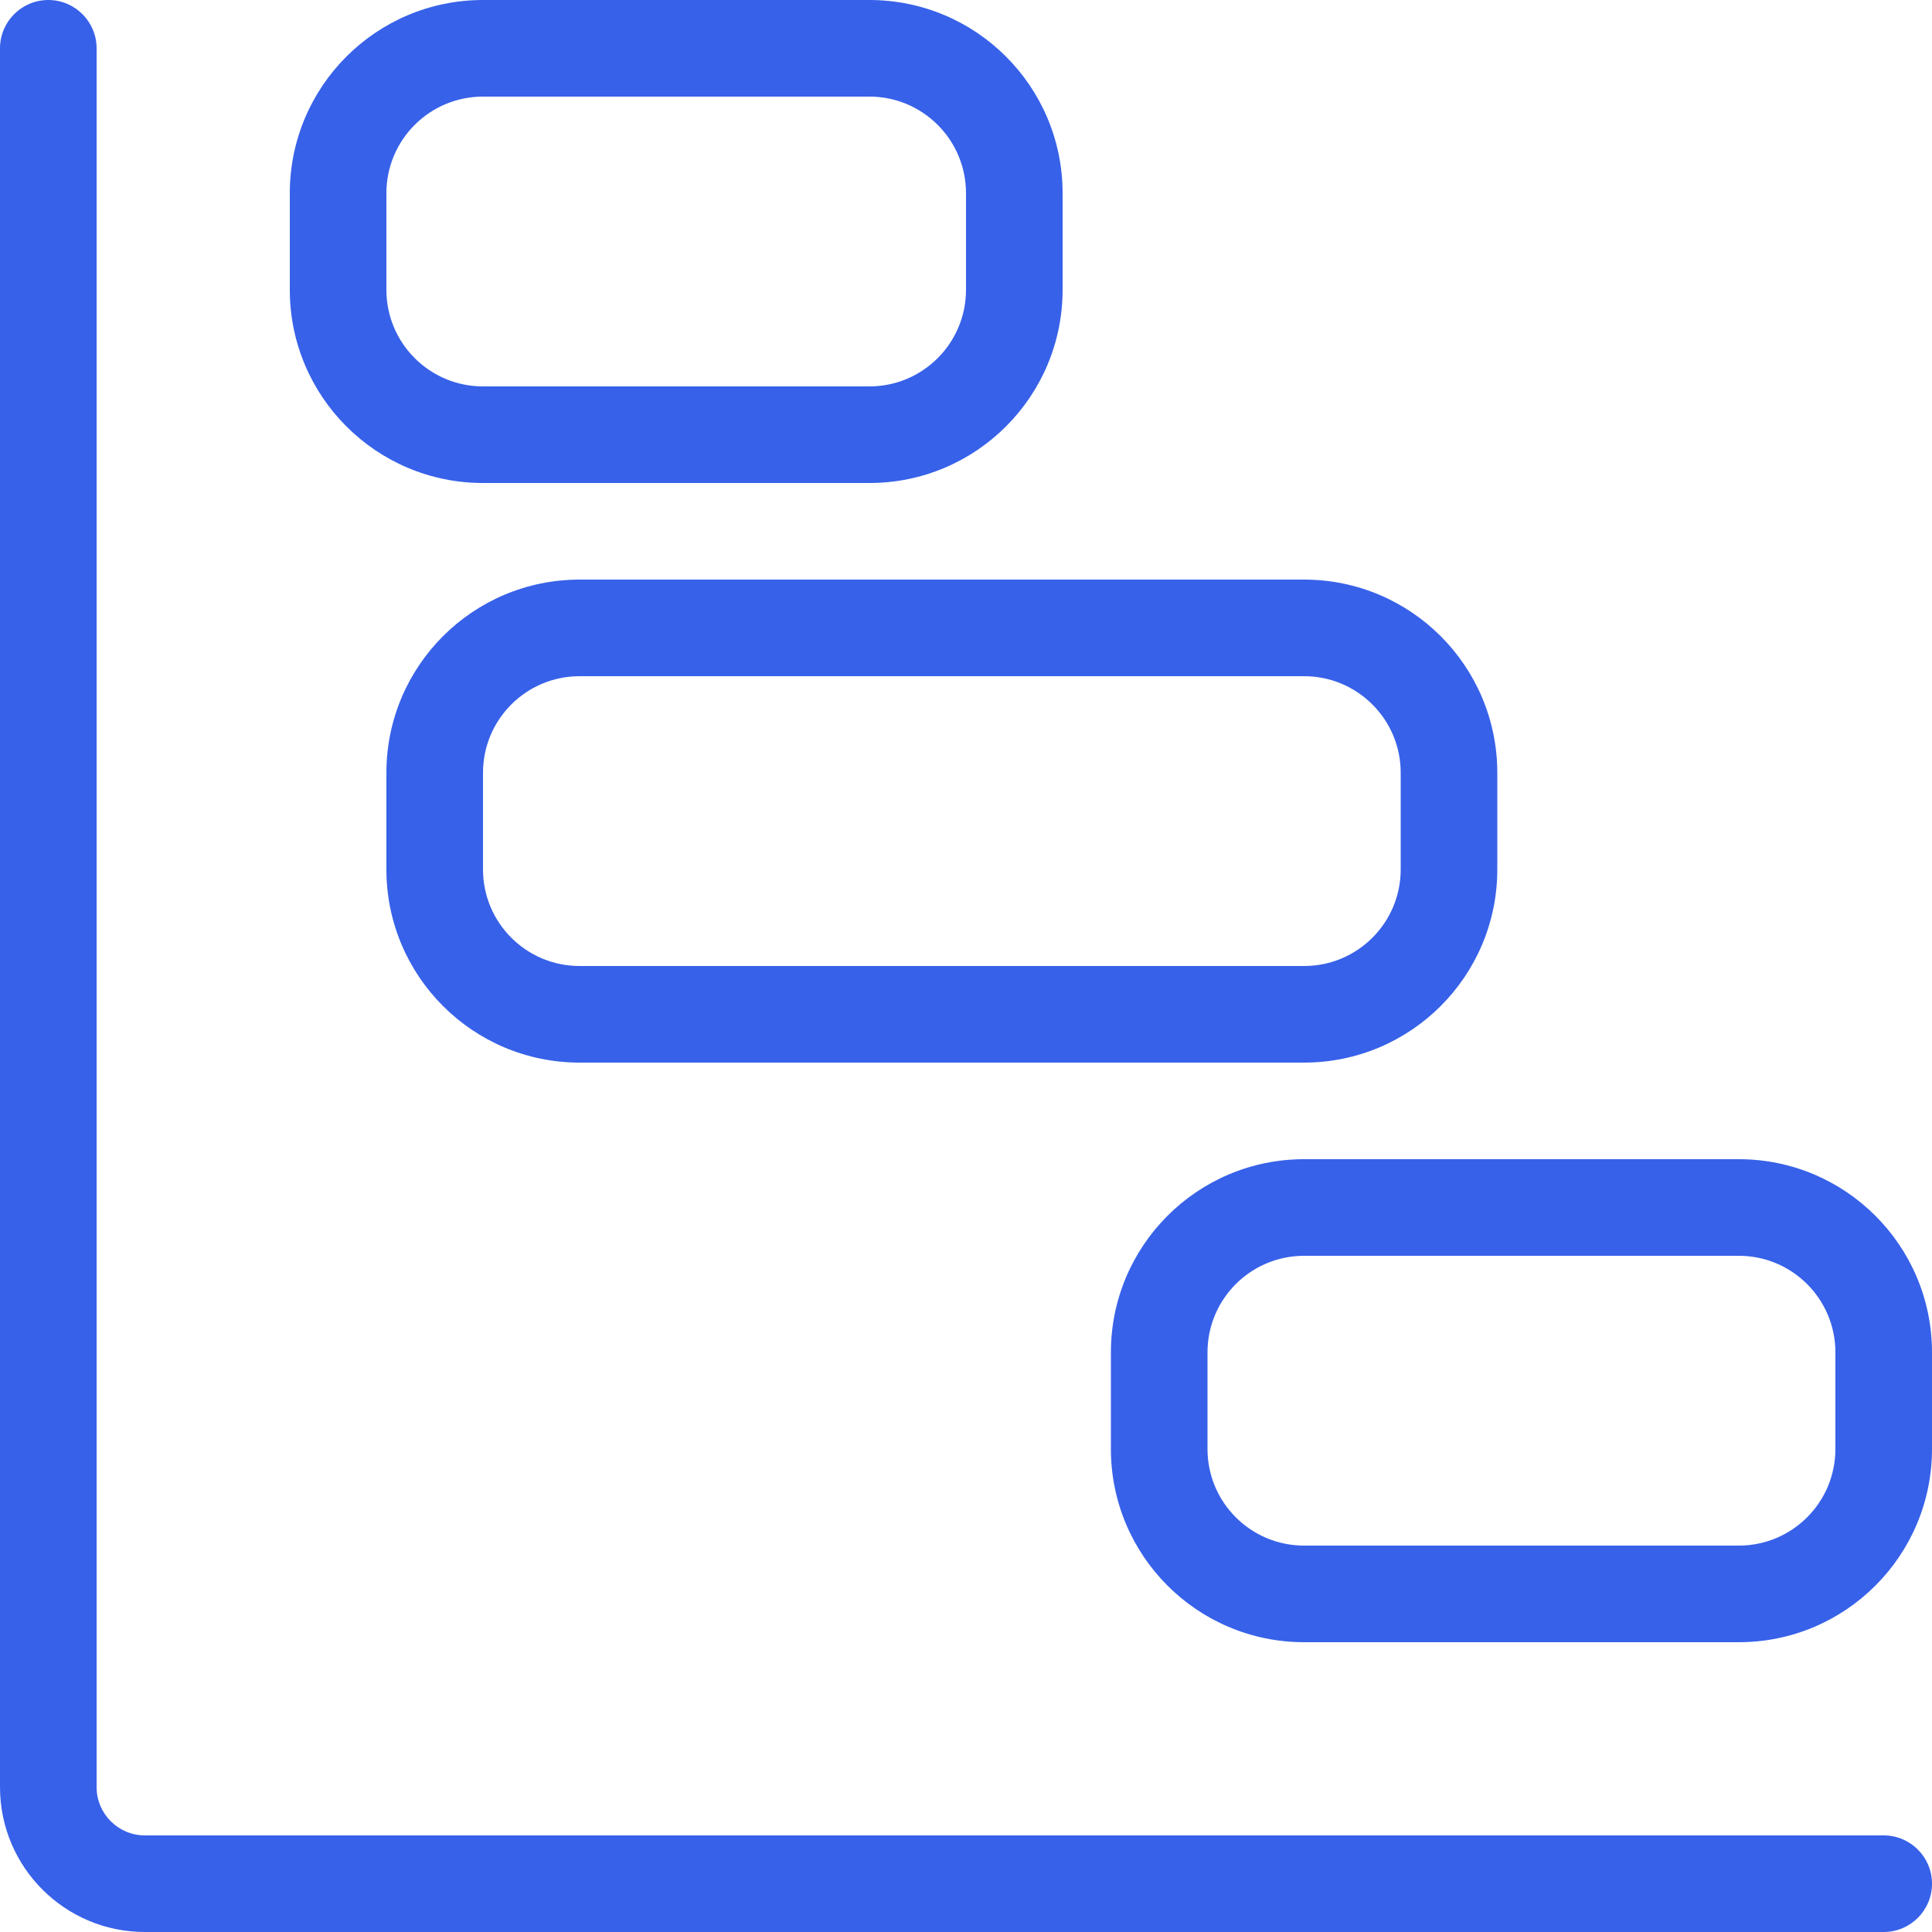
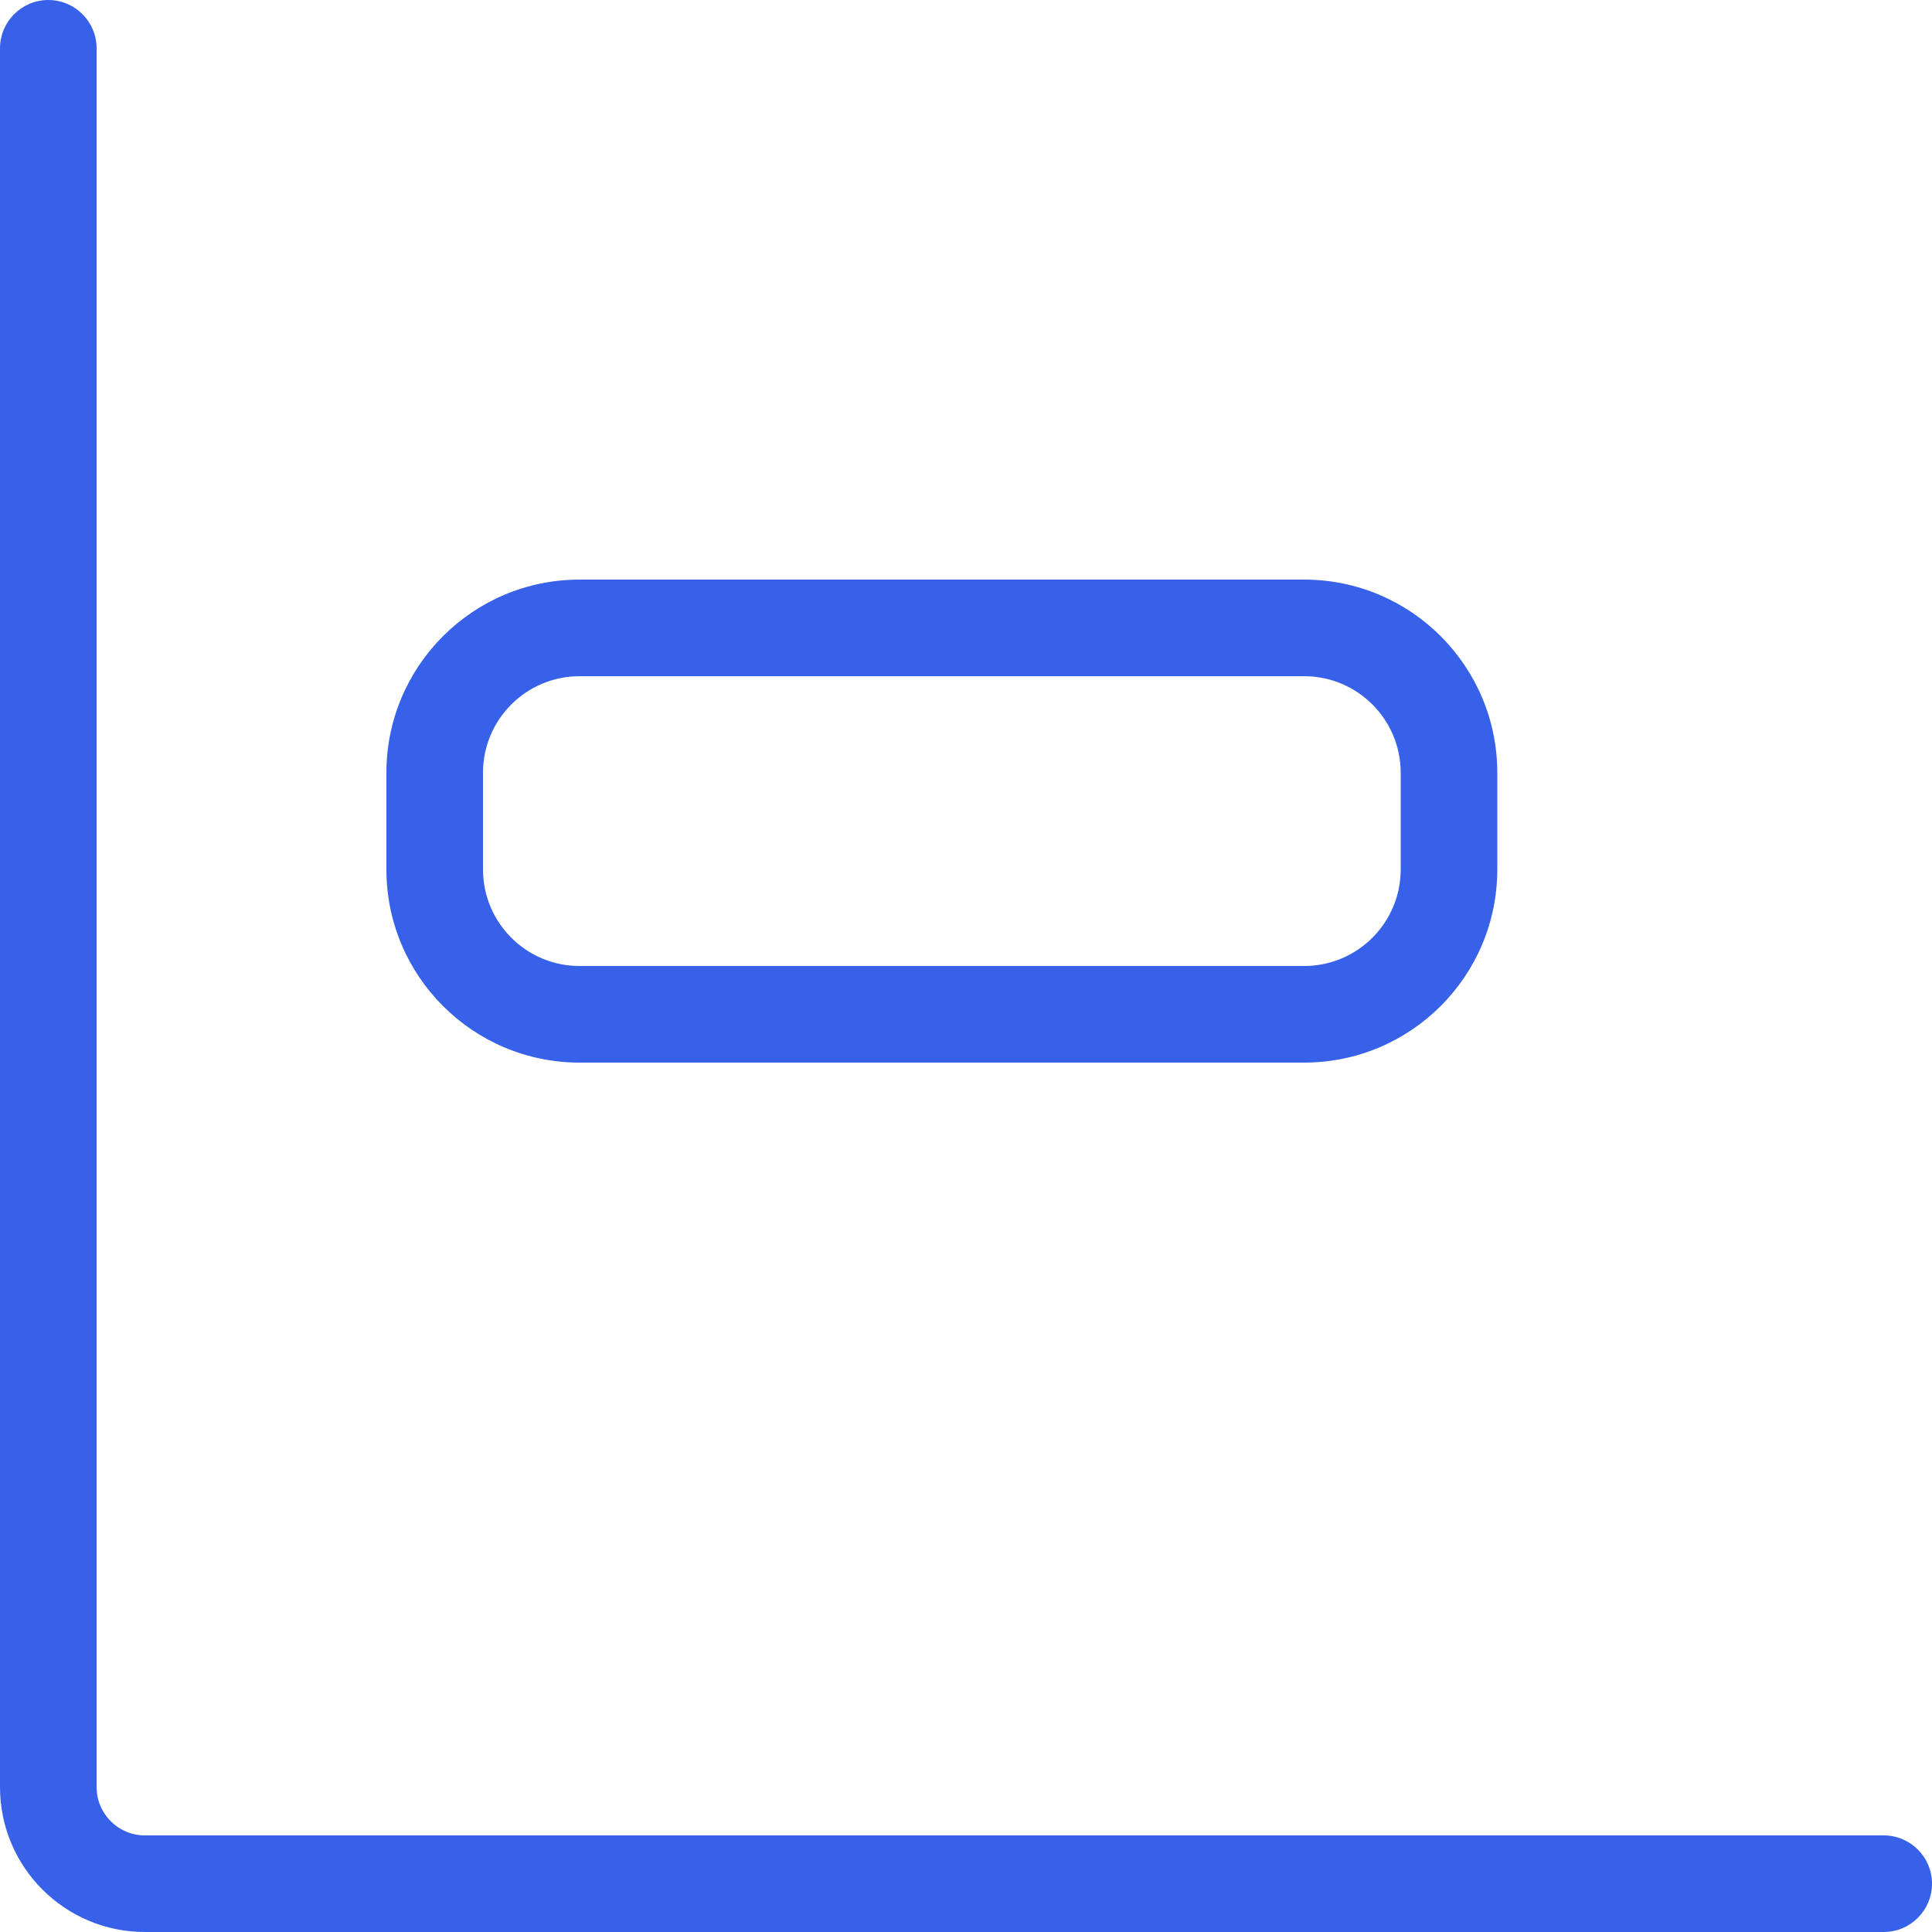
<svg xmlns="http://www.w3.org/2000/svg" width="40" height="40" viewBox="0 0 40 40" fill="none">
  <path d="M2 1C2 0.448 1.552 0 1 0C0.448 0 0 0.448 0 1V37C0 38.657 1.343 40 3 40H39C39.552 40 40 39.552 40 39C40 38.448 39.552 38 39 38H3C2.448 38 2 37.552 2 37V1Z" fill="#3761E9" />
-   <path fill-rule="evenodd" clip-rule="evenodd" d="M10 0C7.791 0 6 1.791 6 4V6C6 8.209 7.791 10 10 10H18C20.209 10 22 8.209 22 6V4C22 1.791 20.209 0 18 0H10ZM8 4C8 2.895 8.895 2 10 2H18C19.105 2 20 2.895 20 4V6C20 7.105 19.105 8 18 8H10C8.895 8 8 7.105 8 6V4Z" fill="#3761E9" />
  <path fill-rule="evenodd" clip-rule="evenodd" d="M12 12C9.791 12 8 13.791 8 16V18C8 20.209 9.791 22 12 22H27C29.209 22 31 20.209 31 18V16C31 13.791 29.209 12 27 12H12ZM10 16C10 14.895 10.895 14 12 14H27C28.105 14 29 14.895 29 16V18C29 19.105 28.105 20 27 20H12C10.895 20 10 19.105 10 18V16Z" fill="#3761E9" />
-   <path fill-rule="evenodd" clip-rule="evenodd" d="M23 28C23 25.791 24.791 24 27 24H36C38.209 24 40 25.791 40 28V30C40 32.209 38.209 34 36 34H27C24.791 34 23 32.209 23 30V28ZM27 26C25.895 26 25 26.895 25 28V30C25 31.105 25.895 32 27 32H36C37.105 32 38 31.105 38 30V28C38 26.895 37.105 26 36 26H27Z" fill="#3761E9" />
</svg>